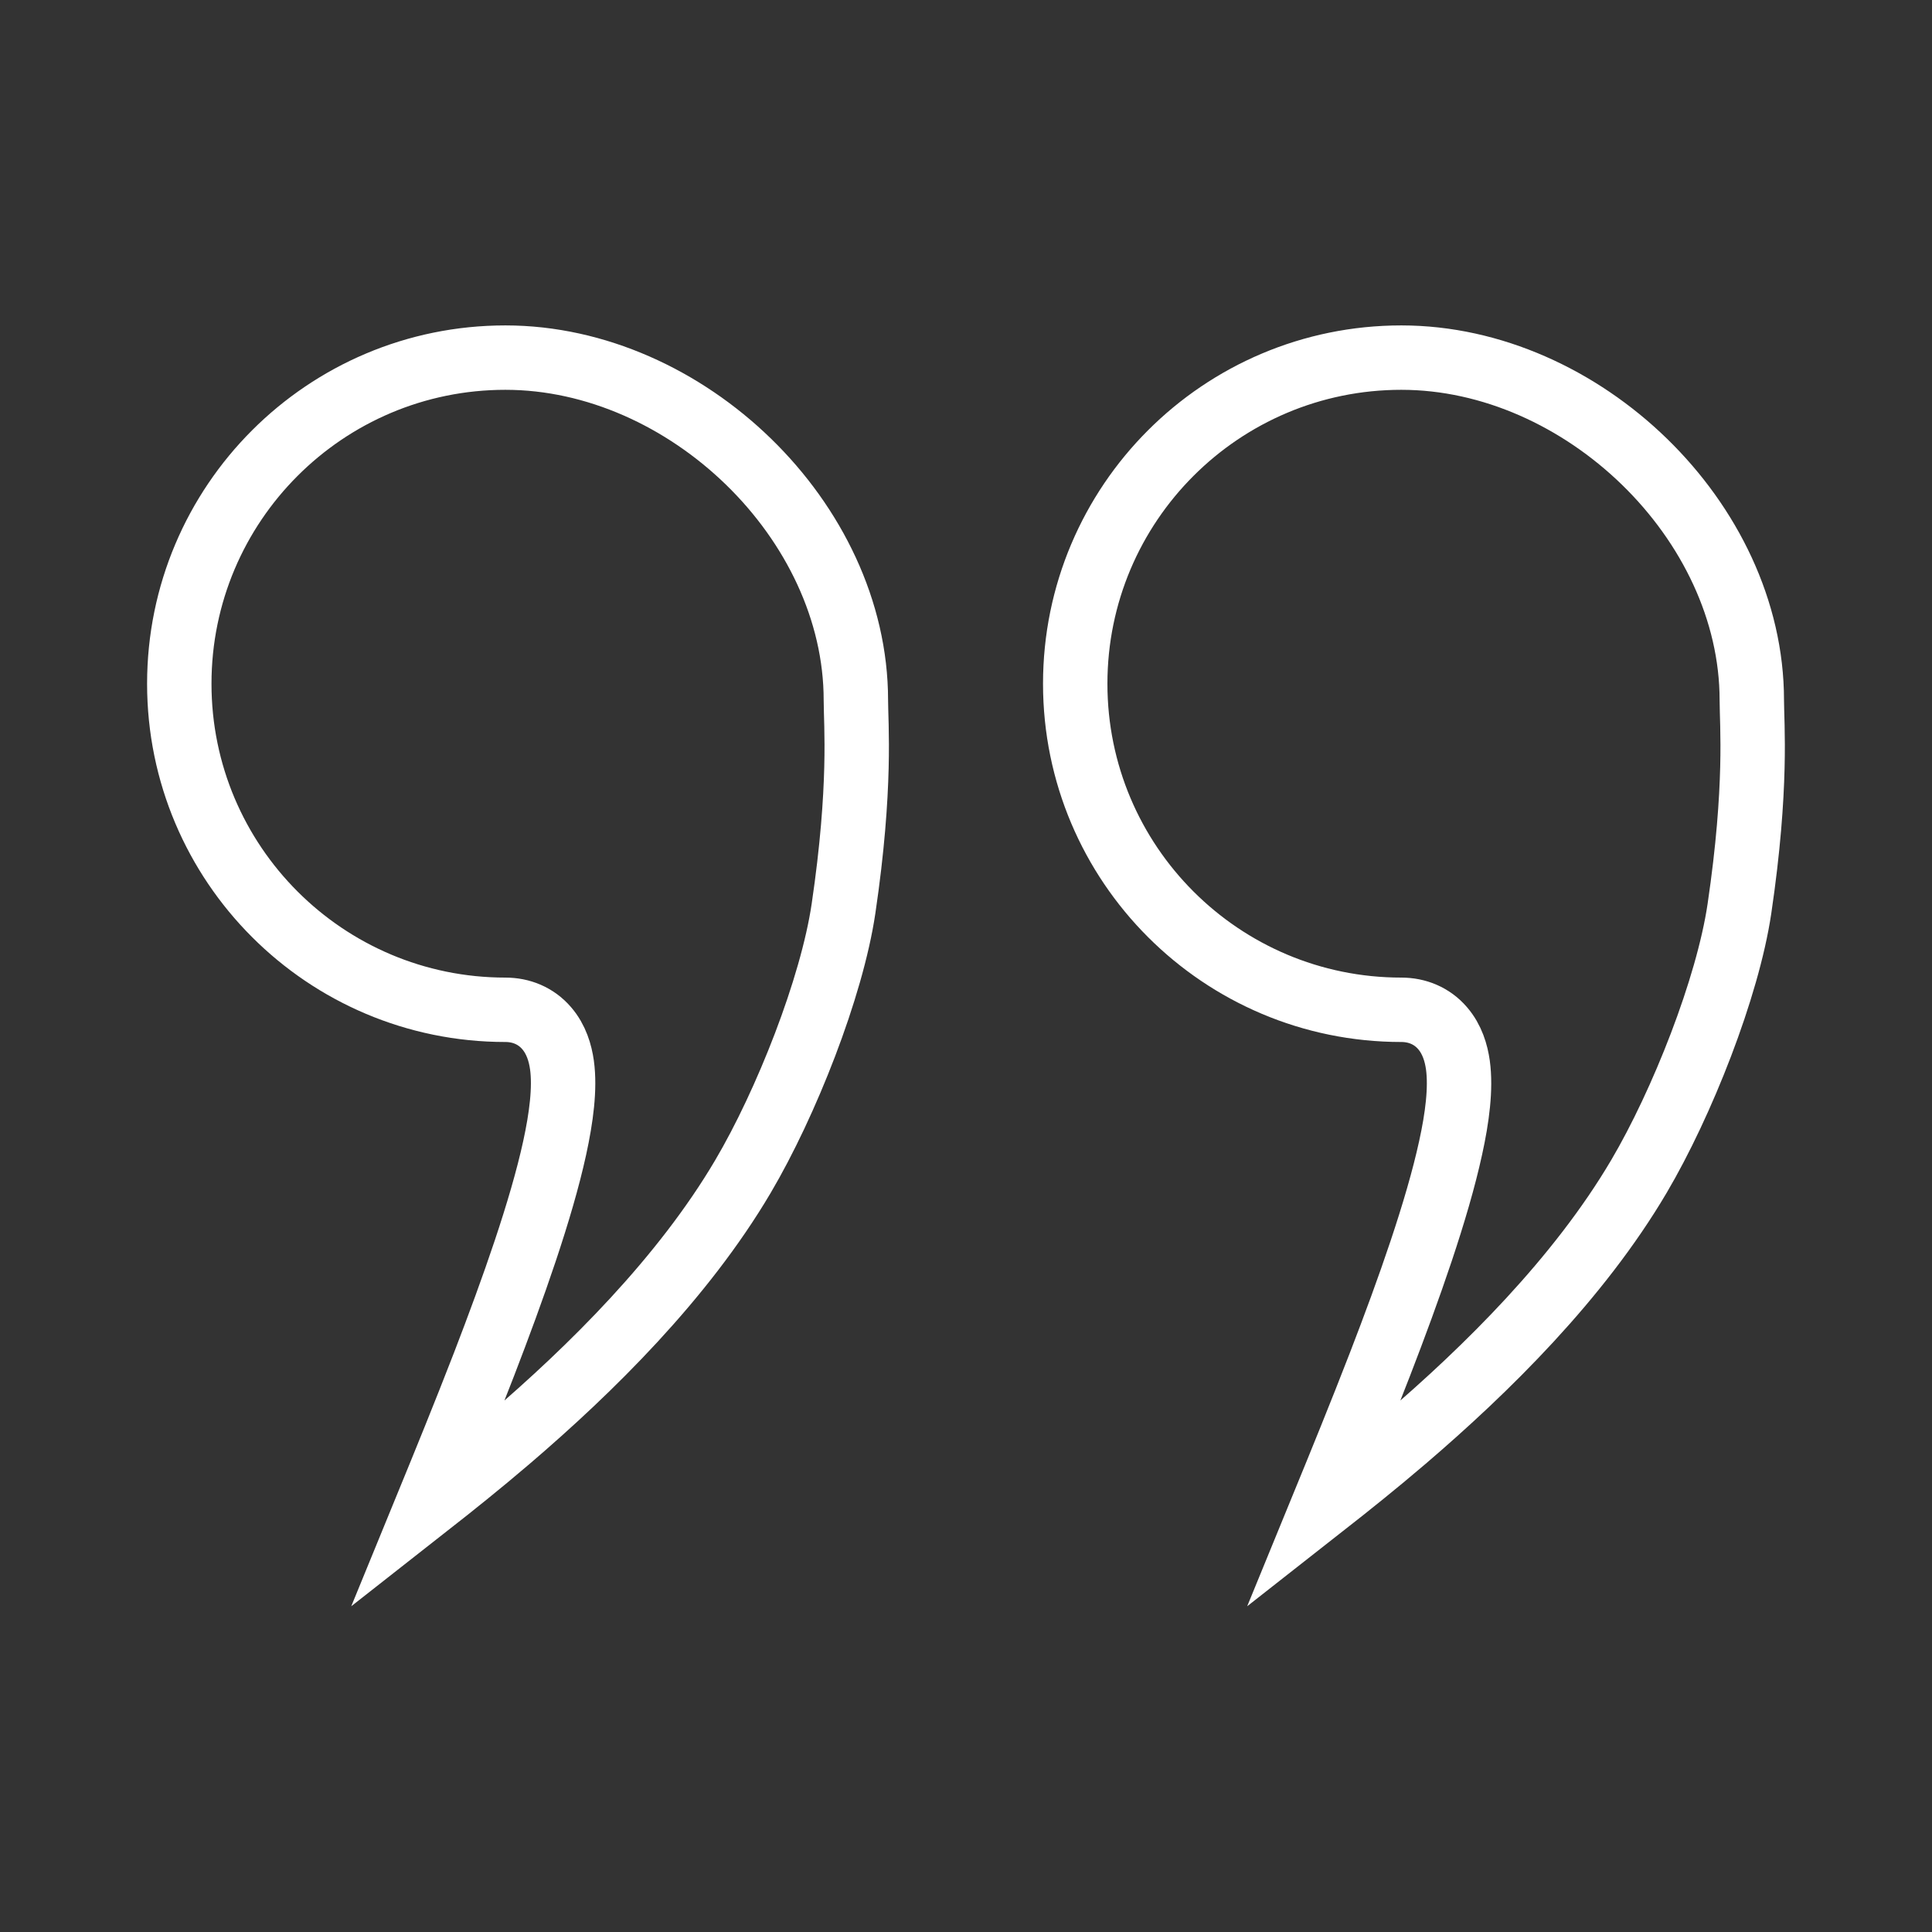
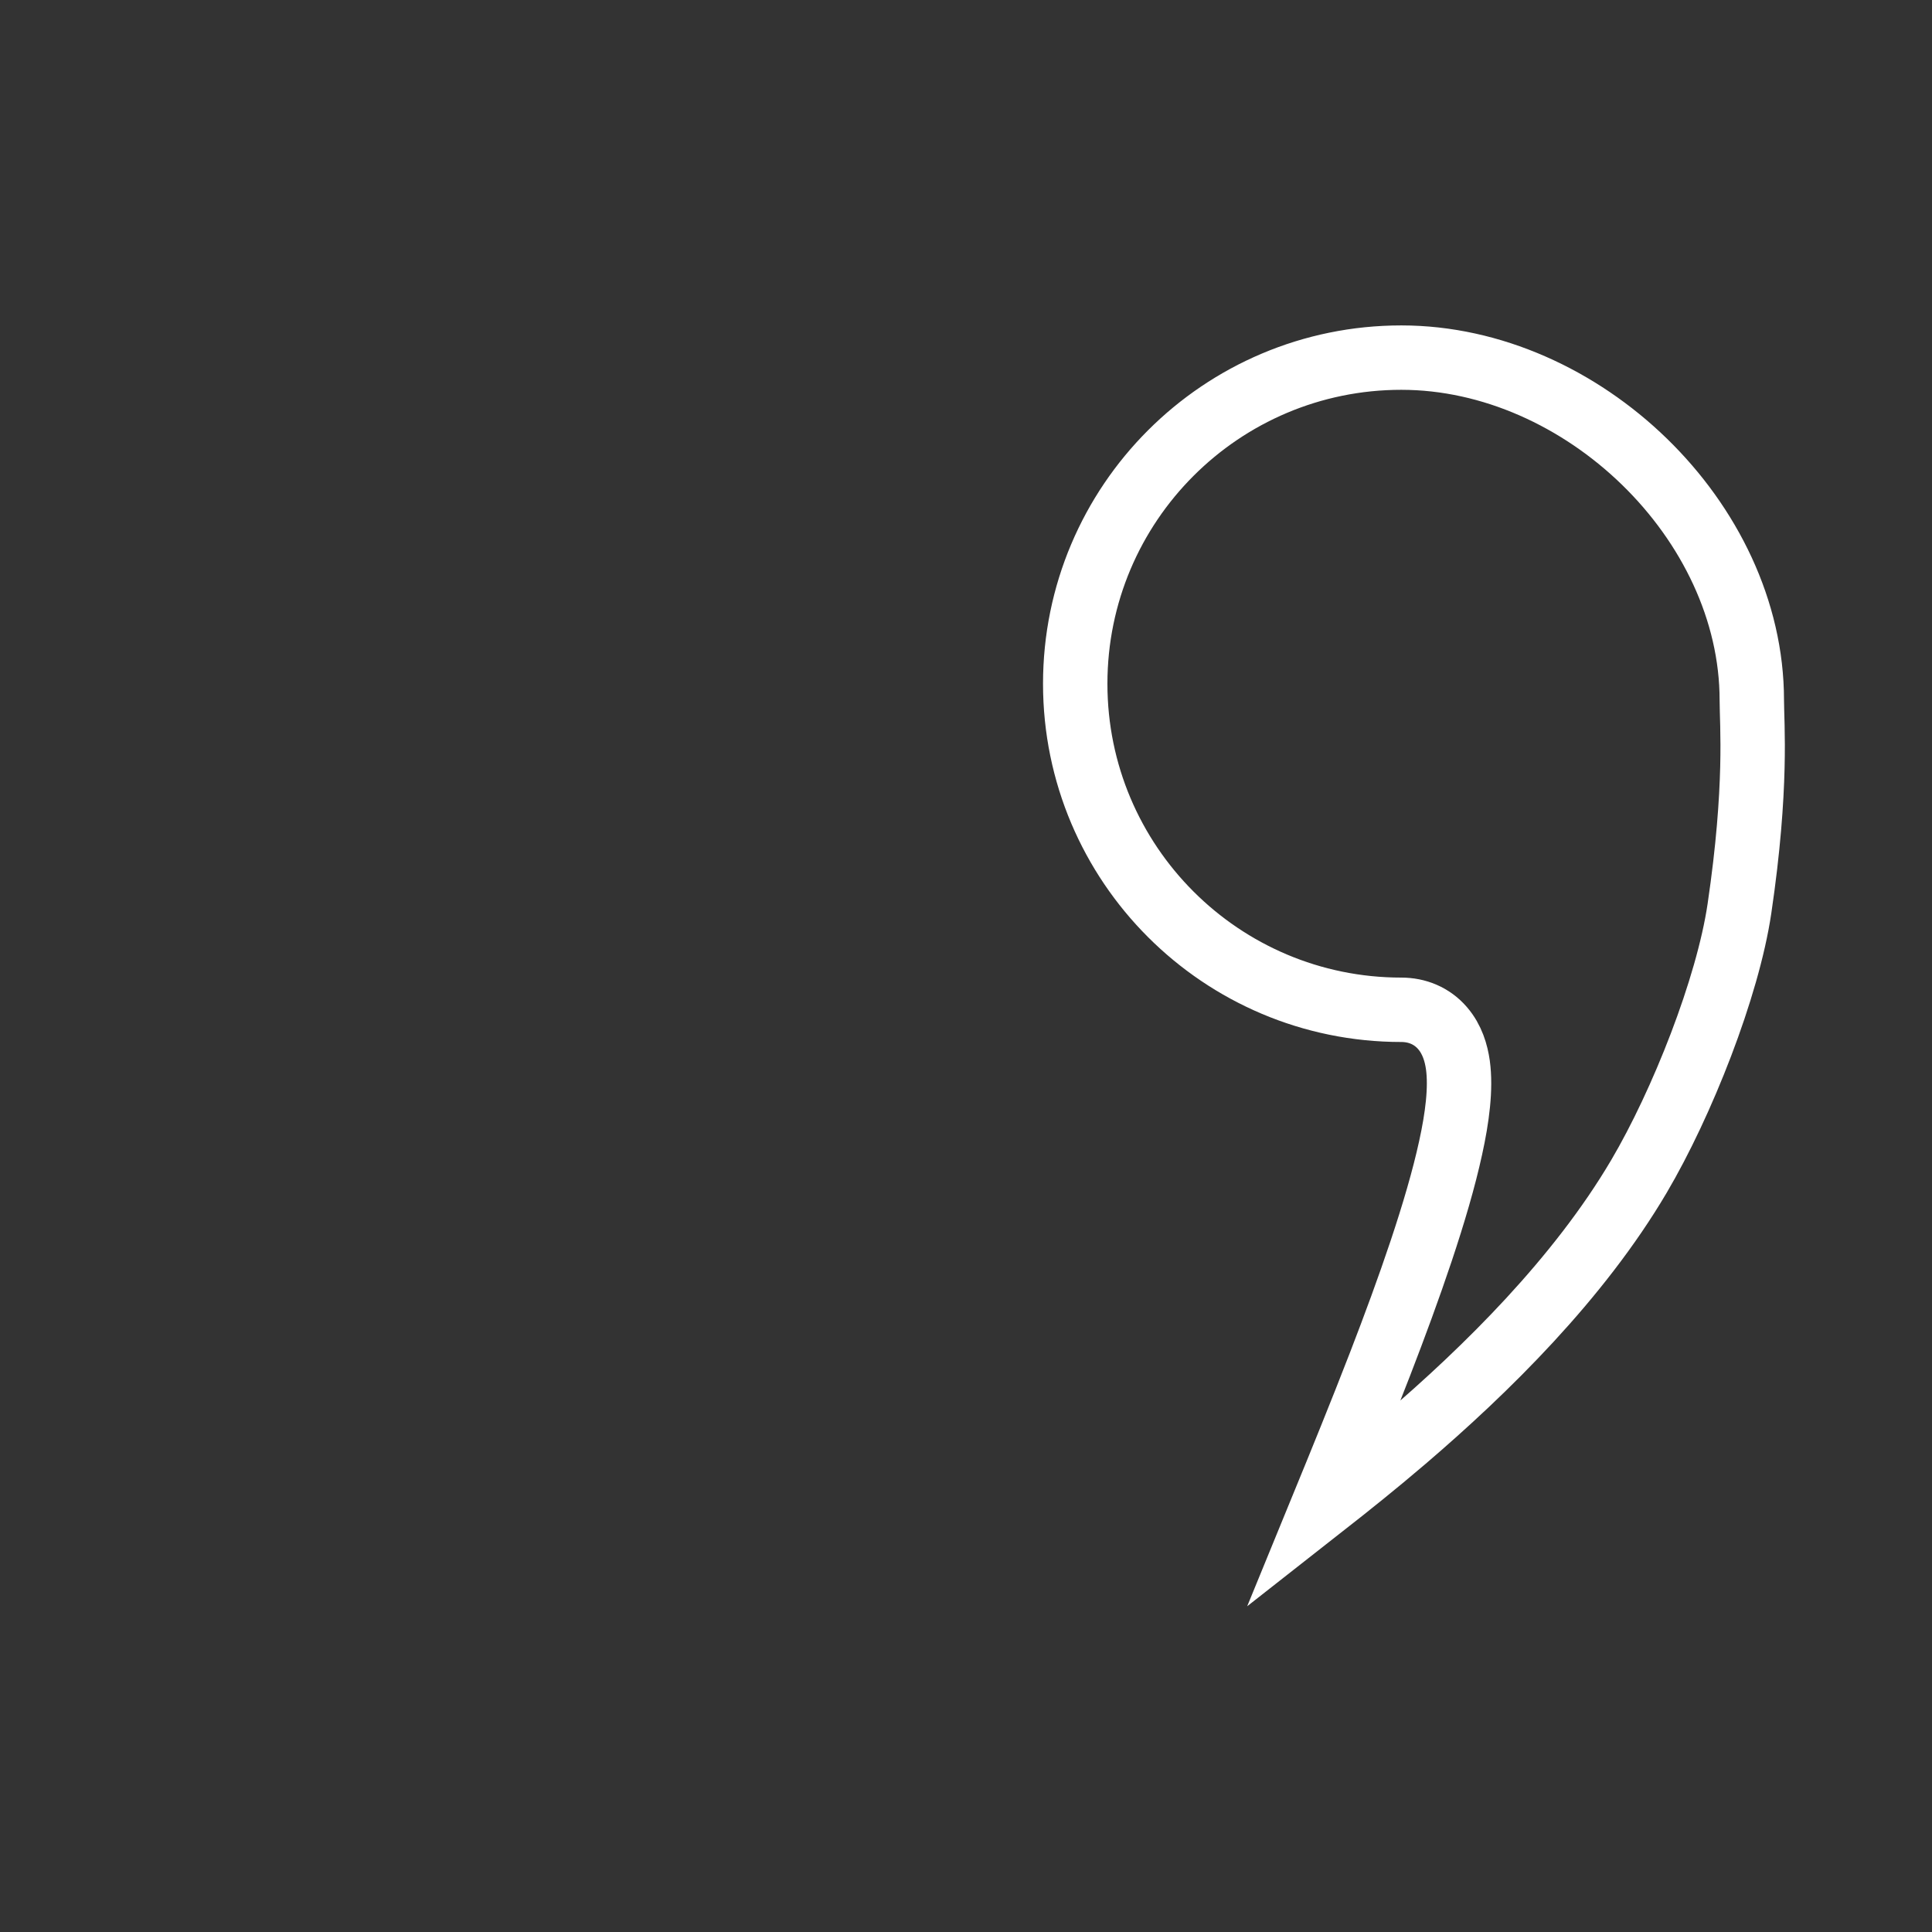
<svg xmlns="http://www.w3.org/2000/svg" width="30" height="30" viewBox="0 0 30 30" fill="none">
  <rect x="0" y="0" width="30" height="30" fill="#333333" stroke="none" />
-   <path d="M7.848 5.553C10.658 5.553 13.29 8.089 13.29 10.872C13.29 11.245 13.378 12.213 13.098 14.109C12.916 15.338 12.207 17.132 11.537 18.268C10.601 19.855 9.17 21.264 7.899 22.351C7.443 22.741 7.011 23.085 6.635 23.38C6.899 22.736 7.215 21.963 7.517 21.182C7.966 20.017 8.405 18.78 8.613 17.825C8.715 17.357 8.776 16.899 8.726 16.537C8.7 16.353 8.639 16.14 8.488 15.965C8.321 15.771 8.09 15.68 7.848 15.68C5.051 15.68 2.784 13.413 2.784 10.617C2.784 7.82 5.051 5.553 7.848 5.553Z" stroke="white" />
  <path d="M21.76 5.553C24.57 5.553 27.202 8.089 27.202 10.872C27.202 11.245 27.29 12.213 27.01 14.109C26.828 15.338 26.119 17.132 25.449 18.268C24.513 19.855 23.082 21.264 21.811 22.351C21.355 22.741 20.923 23.085 20.547 23.38C20.811 22.736 21.127 21.963 21.429 21.182C21.879 20.017 22.317 18.78 22.525 17.825C22.628 17.357 22.688 16.899 22.638 16.537C22.612 16.353 22.551 16.14 22.4 15.965C22.233 15.771 22.002 15.68 21.76 15.68C18.963 15.68 16.696 13.413 16.696 10.617C16.696 7.82 18.963 5.553 21.76 5.553Z" stroke="white" />
</svg>